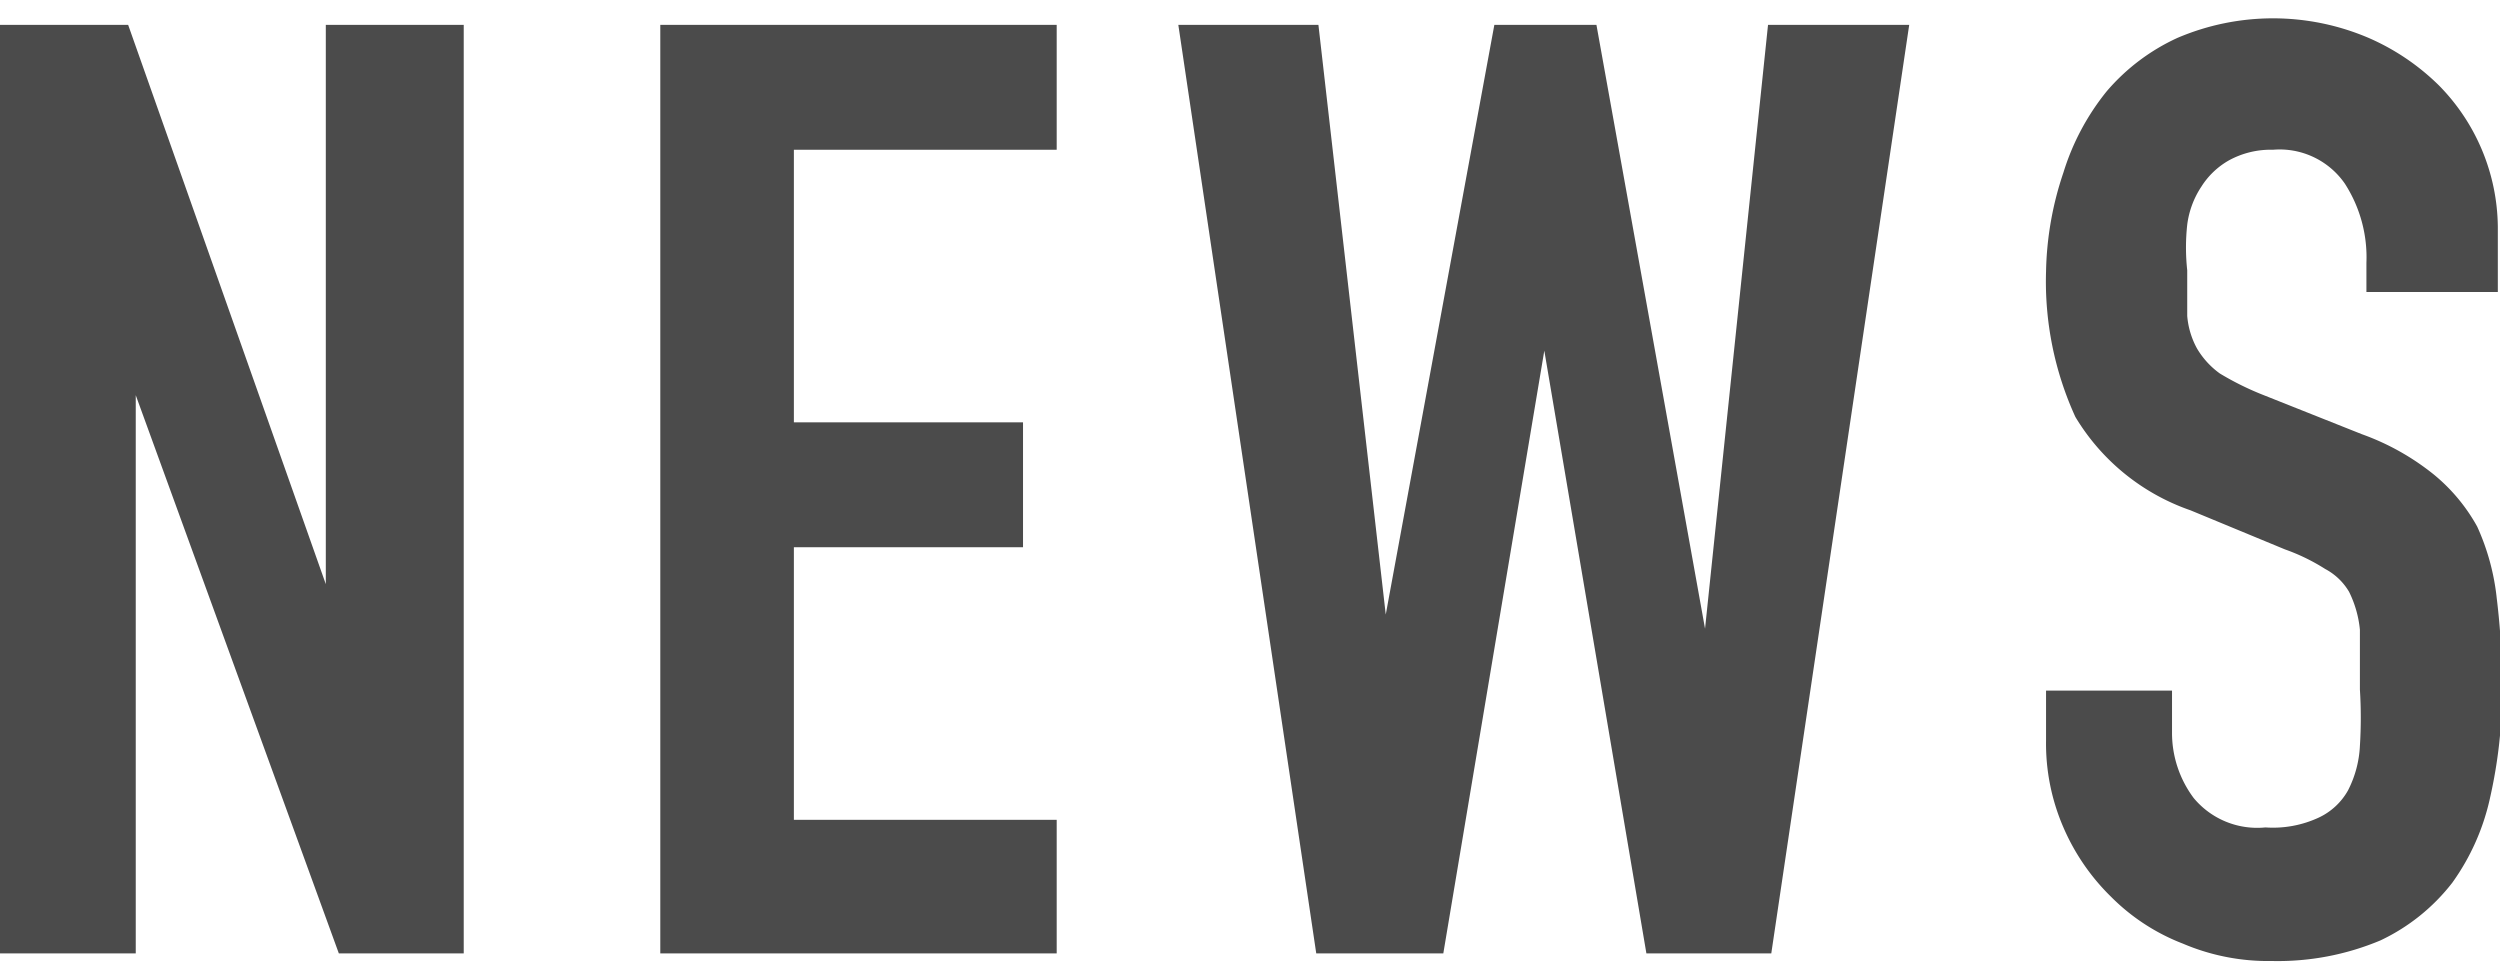
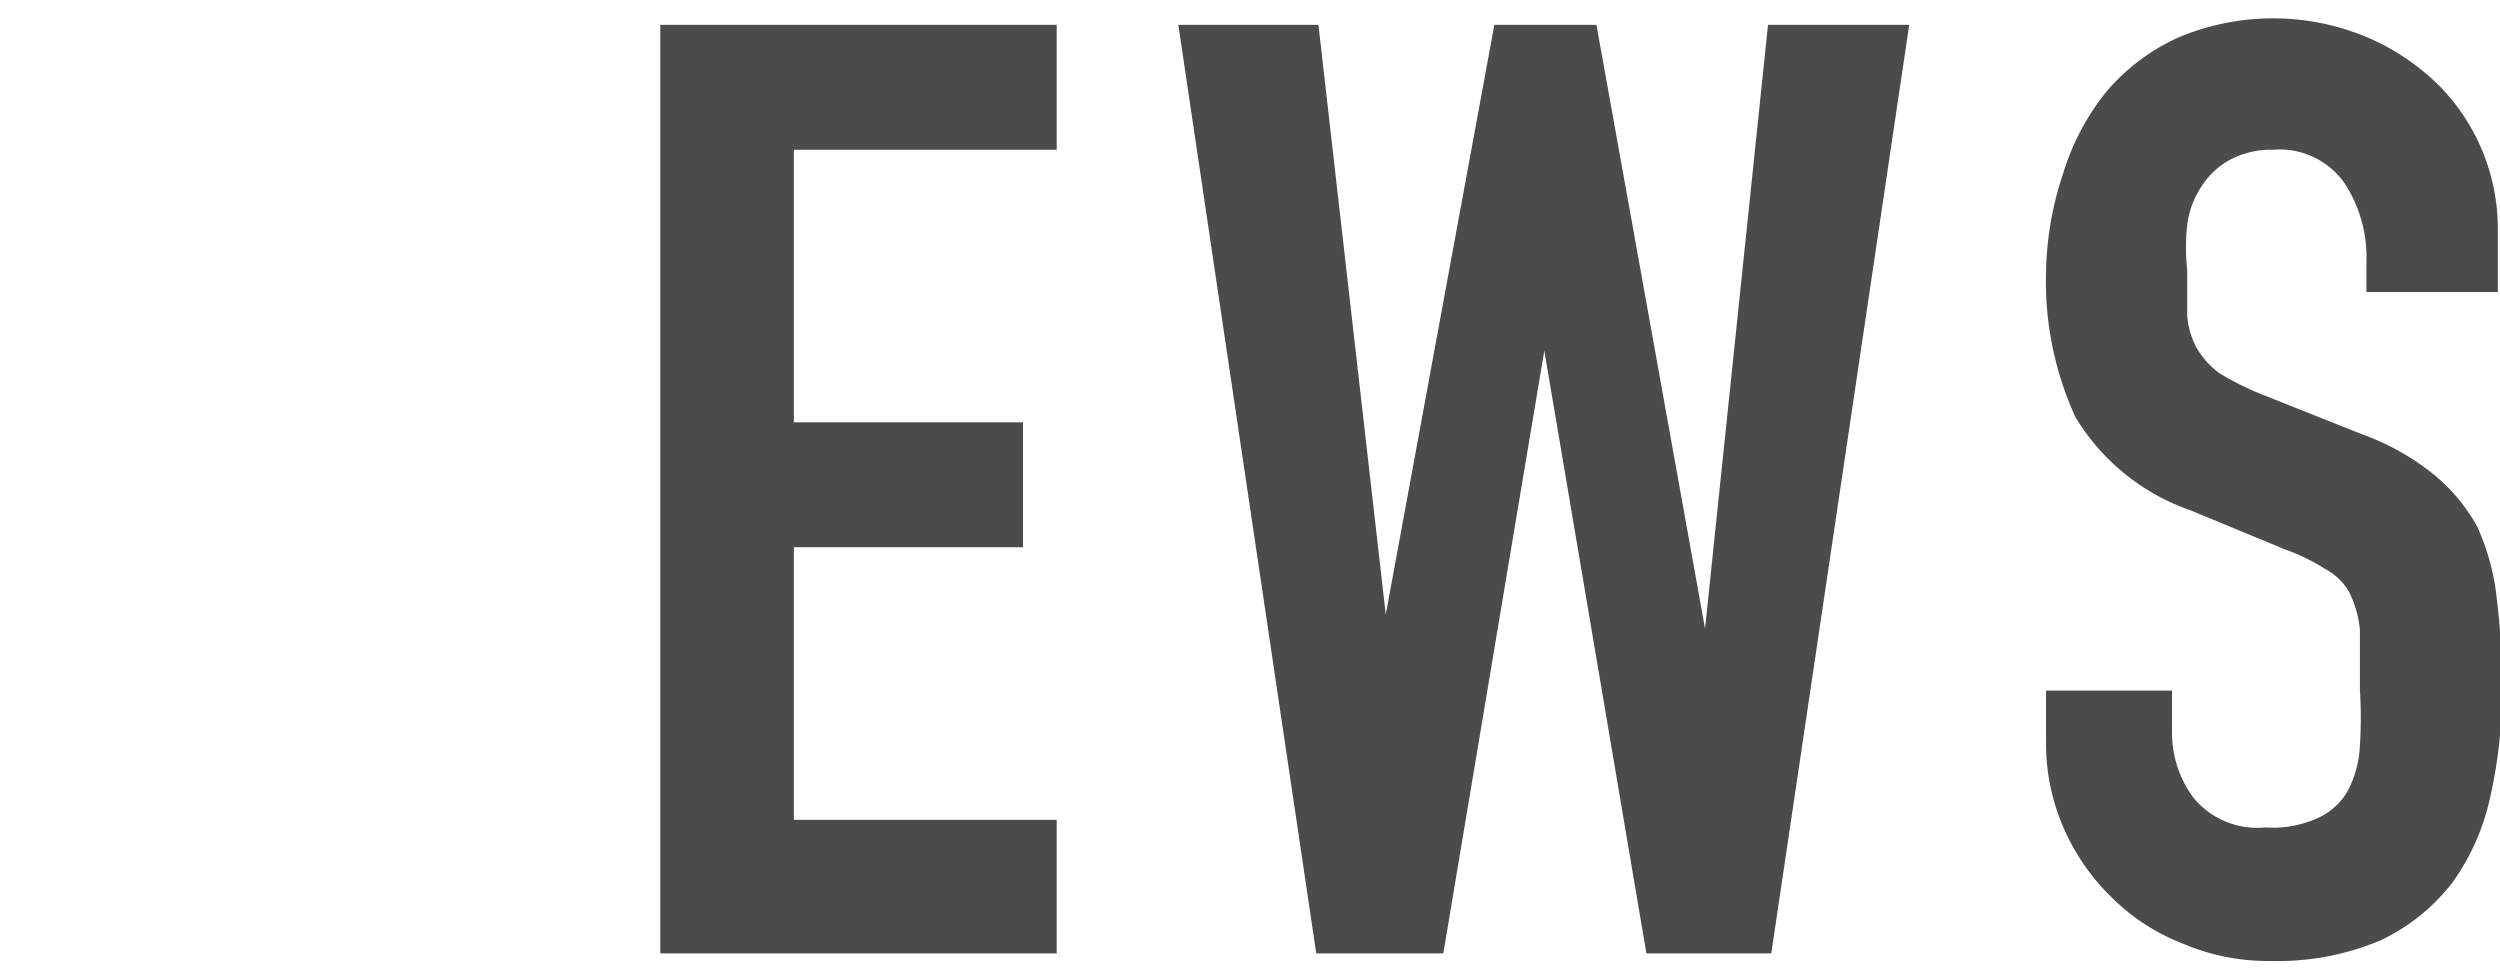
<svg xmlns="http://www.w3.org/2000/svg" viewBox="0 0 23.02 8.69" width="23" height="9">
  <defs>
    <style>.cls-1{isolation:isolate;}.cls-2{fill:#4b4b4b;}</style>
  </defs>
  <g id="レイヤー_2" data-name="レイヤー 2">
    <g id="レイヤー_1-2" data-name="レイヤー 1">
      <g id="NEWS" class="cls-1">
        <g class="cls-1">
-           <path class="cls-2" d="M0,8.62V.07H1.18L3,5.22h0V.07H4.27V8.62H3.12L1.25,3.48h0V8.62Z" />
          <path class="cls-2" d="M6.08,8.62V.07H9.73V1.22H7.31V3.73H9.42V4.88H7.31V7.39H9.73V8.62Z" />
-           <path class="cls-2" d="M17.58.07,16.31,8.62H15.16l-.94-5.55h0l-.93,5.55H12.12L10.85.07h1.29l.62,5.43h0l1-5.43h.94l1,5.56h0L16.28.07Z" />
+           <path class="cls-2" d="M17.58.07,16.31,8.62H15.16l-.94-5.55h0l-.93,5.55H12.12L10.85.07h1.29l.62,5.43l1-5.43h.94l1,5.56h0L16.28.07Z" />
          <path class="cls-2" d="M23,2.53H21.79V2.26a1.25,1.25,0,0,0-.2-.73.73.73,0,0,0-.66-.31.8.8,0,0,0-.41.1.72.72,0,0,0-.25.24.82.82,0,0,0-.13.35,1.93,1.93,0,0,0,0,.42c0,.17,0,.31,0,.42a.75.75,0,0,0,.09.3.76.76,0,0,0,.21.23,2.66,2.66,0,0,0,.38.19l.93.37a2.28,2.28,0,0,1,.66.37,1.65,1.65,0,0,1,.4.48,2.13,2.13,0,0,1,.18.66,6.73,6.73,0,0,1,.05.83,4.51,4.51,0,0,1-.11,1,2.11,2.11,0,0,1-.35.79,1.82,1.82,0,0,1-.66.53,2.44,2.44,0,0,1-1,.19,2,2,0,0,1-.82-.16,1.89,1.89,0,0,1-.66-.43A2,2,0,0,1,19,7.46a1.94,1.94,0,0,1-.16-.8V6.2H20v.39a1,1,0,0,0,.2.6.76.76,0,0,0,.66.27,1,1,0,0,0,.49-.09.6.6,0,0,0,.27-.25,1,1,0,0,0,.11-.41,4.18,4.18,0,0,0,0-.52c0-.22,0-.41,0-.55a1,1,0,0,0-.1-.35.56.56,0,0,0-.22-.21,1.82,1.82,0,0,0-.37-.18l-.87-.36a2,2,0,0,1-1.06-.86,3,3,0,0,1-.27-1.34A3,3,0,0,1,19,1.43,2.23,2.23,0,0,1,19.4.68a1.89,1.89,0,0,1,.65-.49,2.24,2.24,0,0,1,1.76,0,2.13,2.13,0,0,1,.65.44A1.88,1.88,0,0,1,23,1.93Z" />
        </g>
      </g>
    </g>
  </g>
</svg>